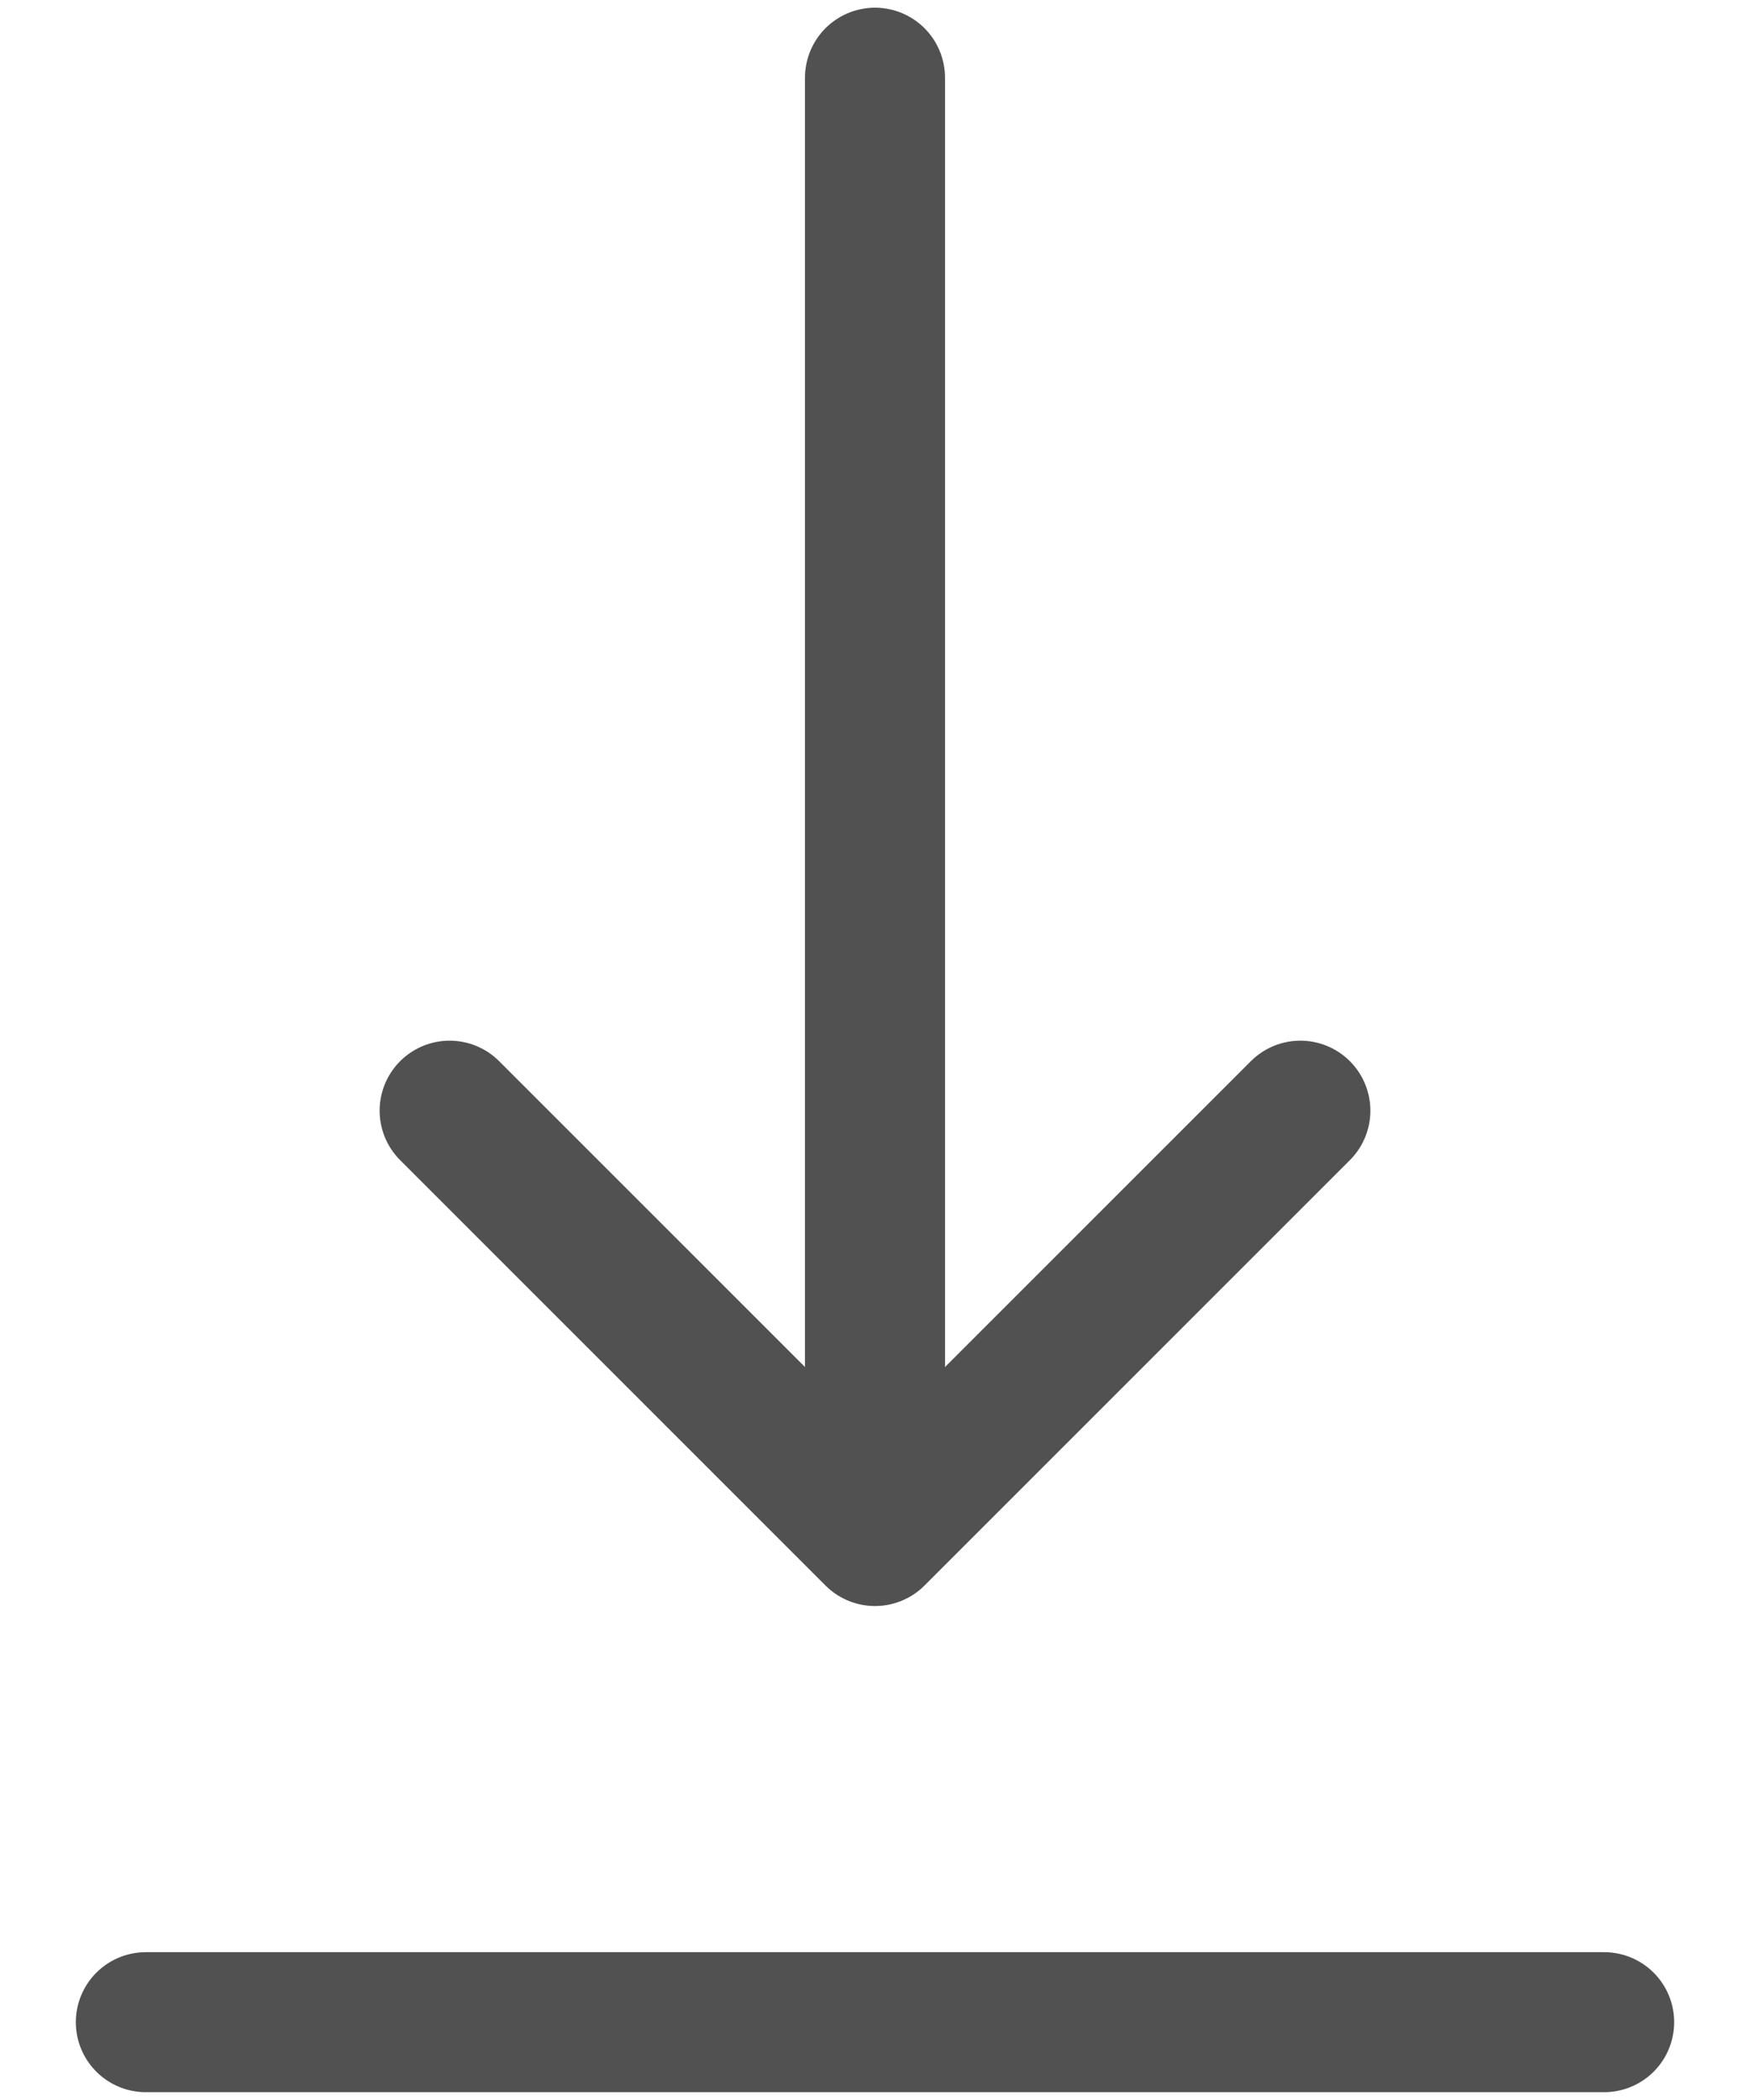
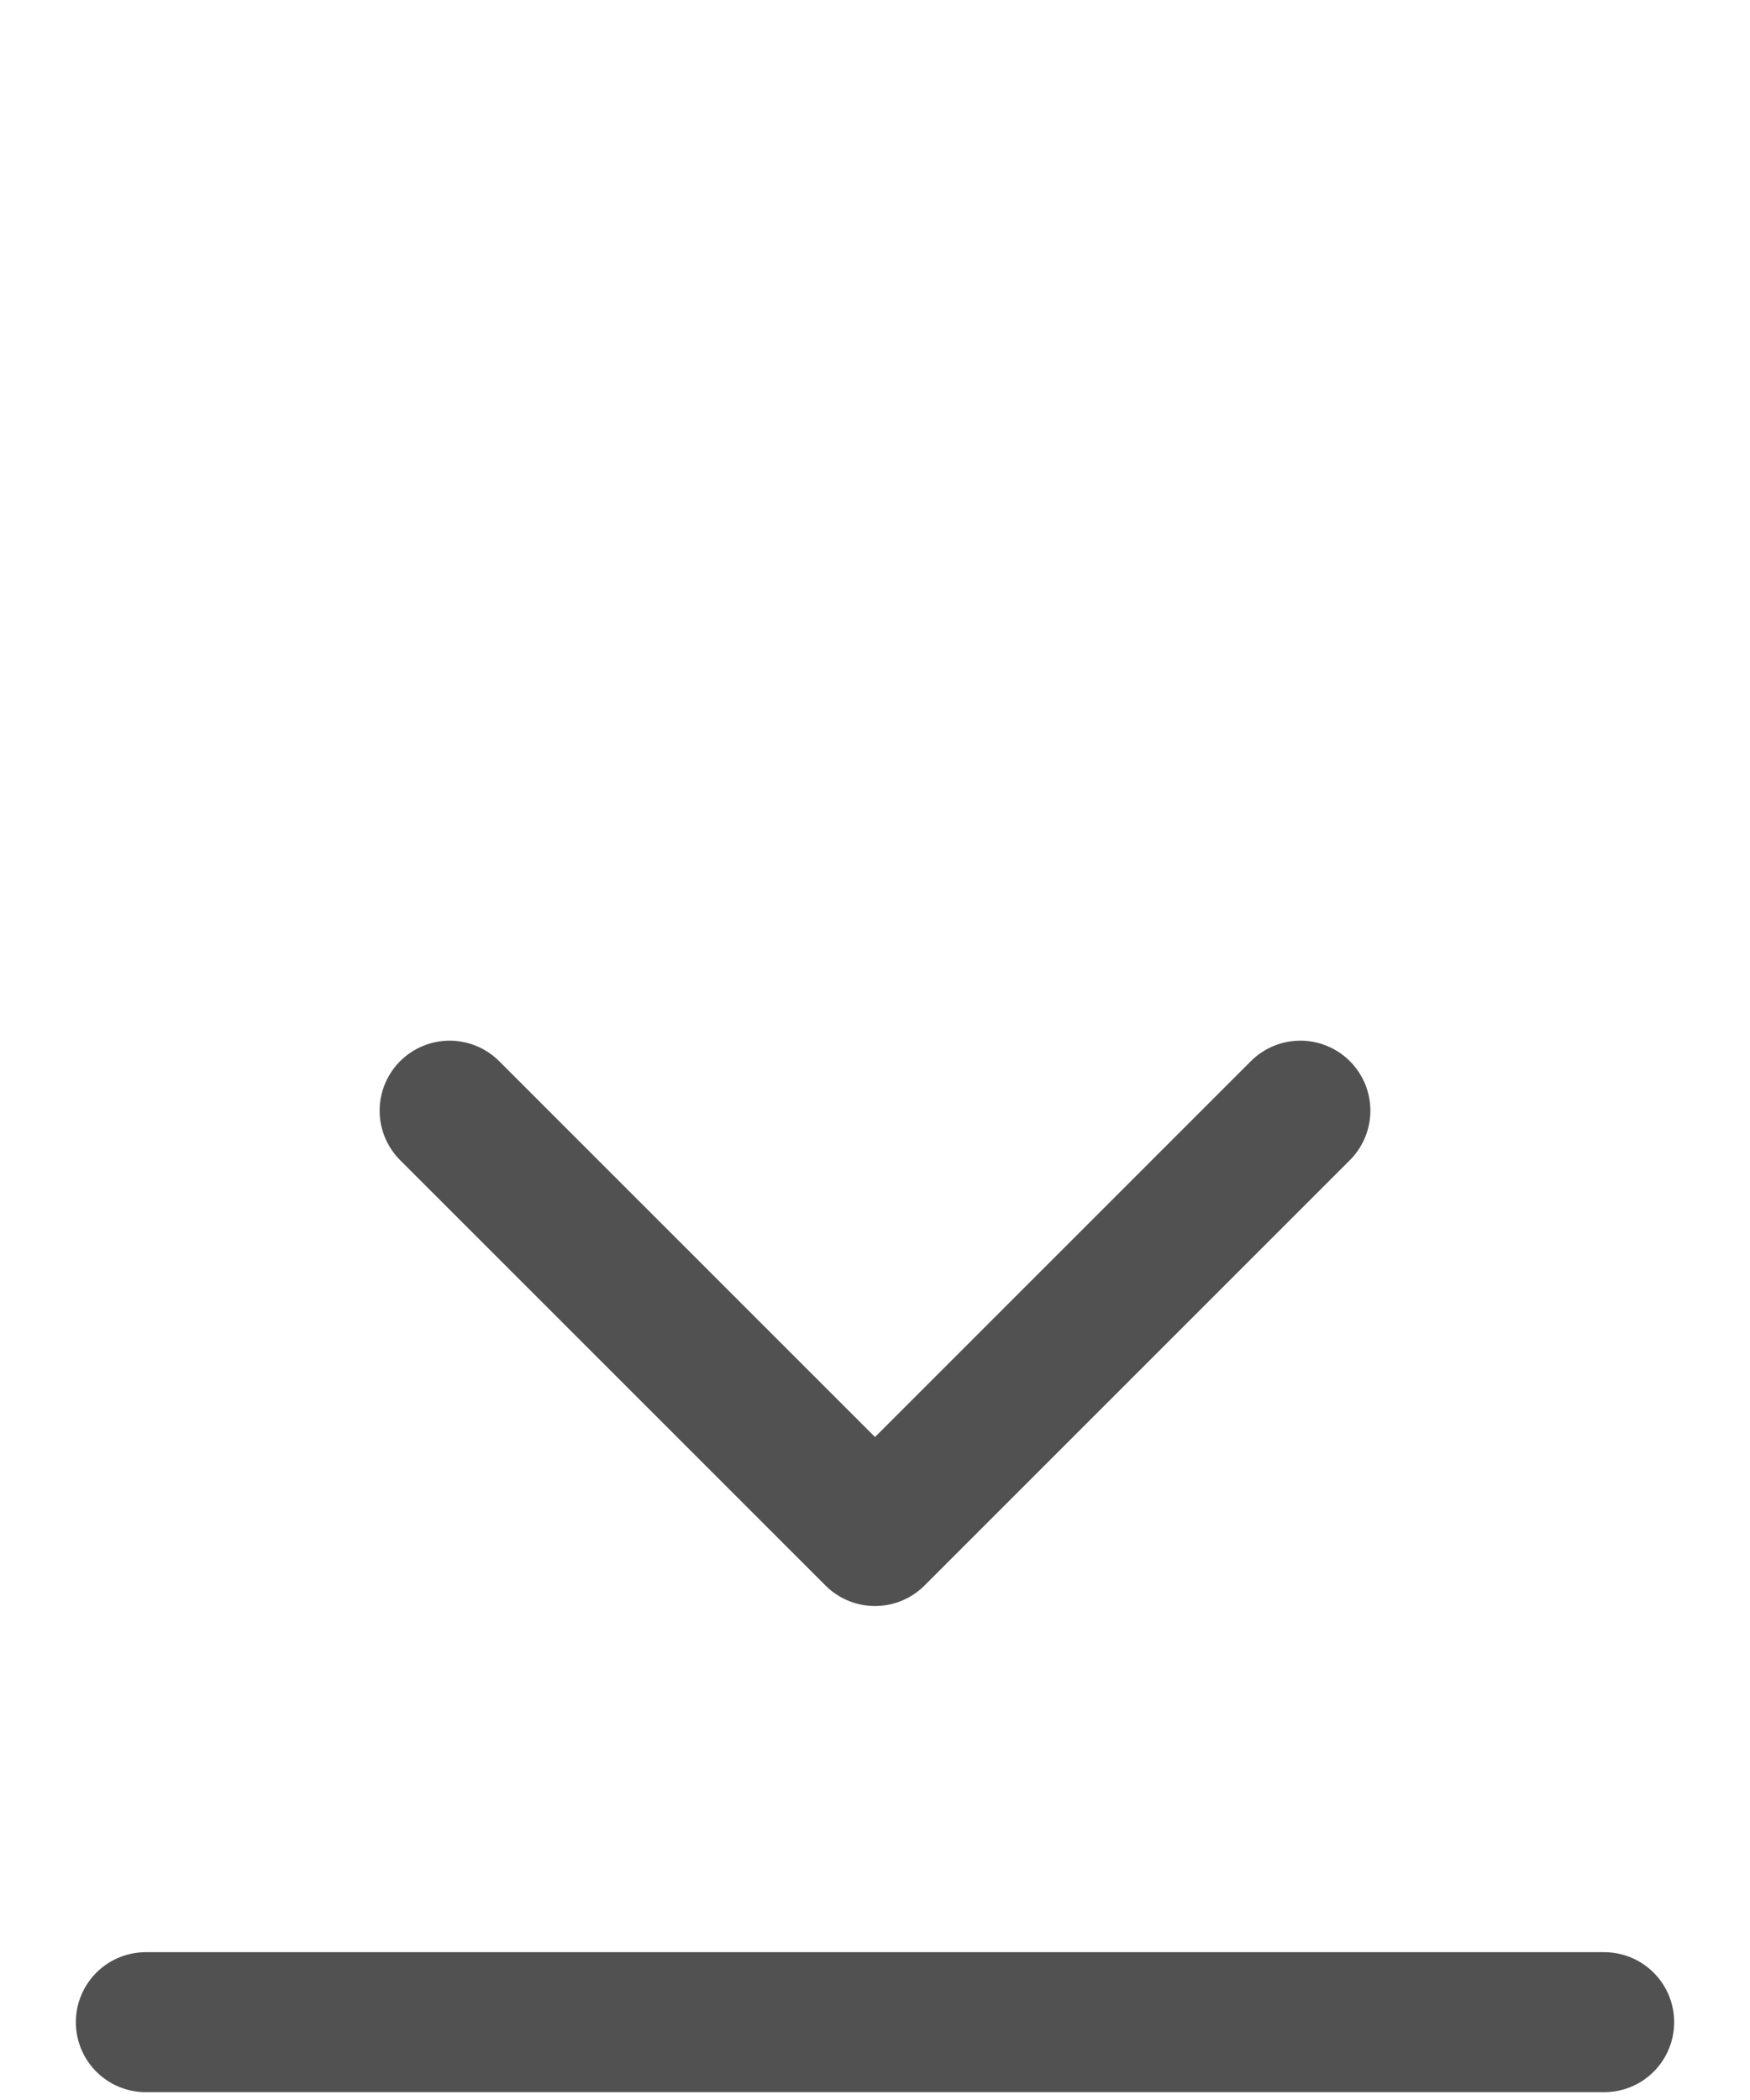
<svg xmlns="http://www.w3.org/2000/svg" width="15" height="18" viewBox="0 0 15 18" fill="none">
-   <path d="M1.25 17.333H13.75M7.5 0.666V13.166M7.5 13.166L11.146 9.52M7.5 13.166L3.854 9.52" stroke="#515151" stroke-width="1.2" stroke-linecap="round" stroke-linejoin="round" />
+   <path d="M1.25 17.333H13.75M7.5 0.666M7.5 13.166L11.146 9.52M7.5 13.166L3.854 9.52" stroke="#515151" stroke-width="1.2" stroke-linecap="round" stroke-linejoin="round" />
</svg>